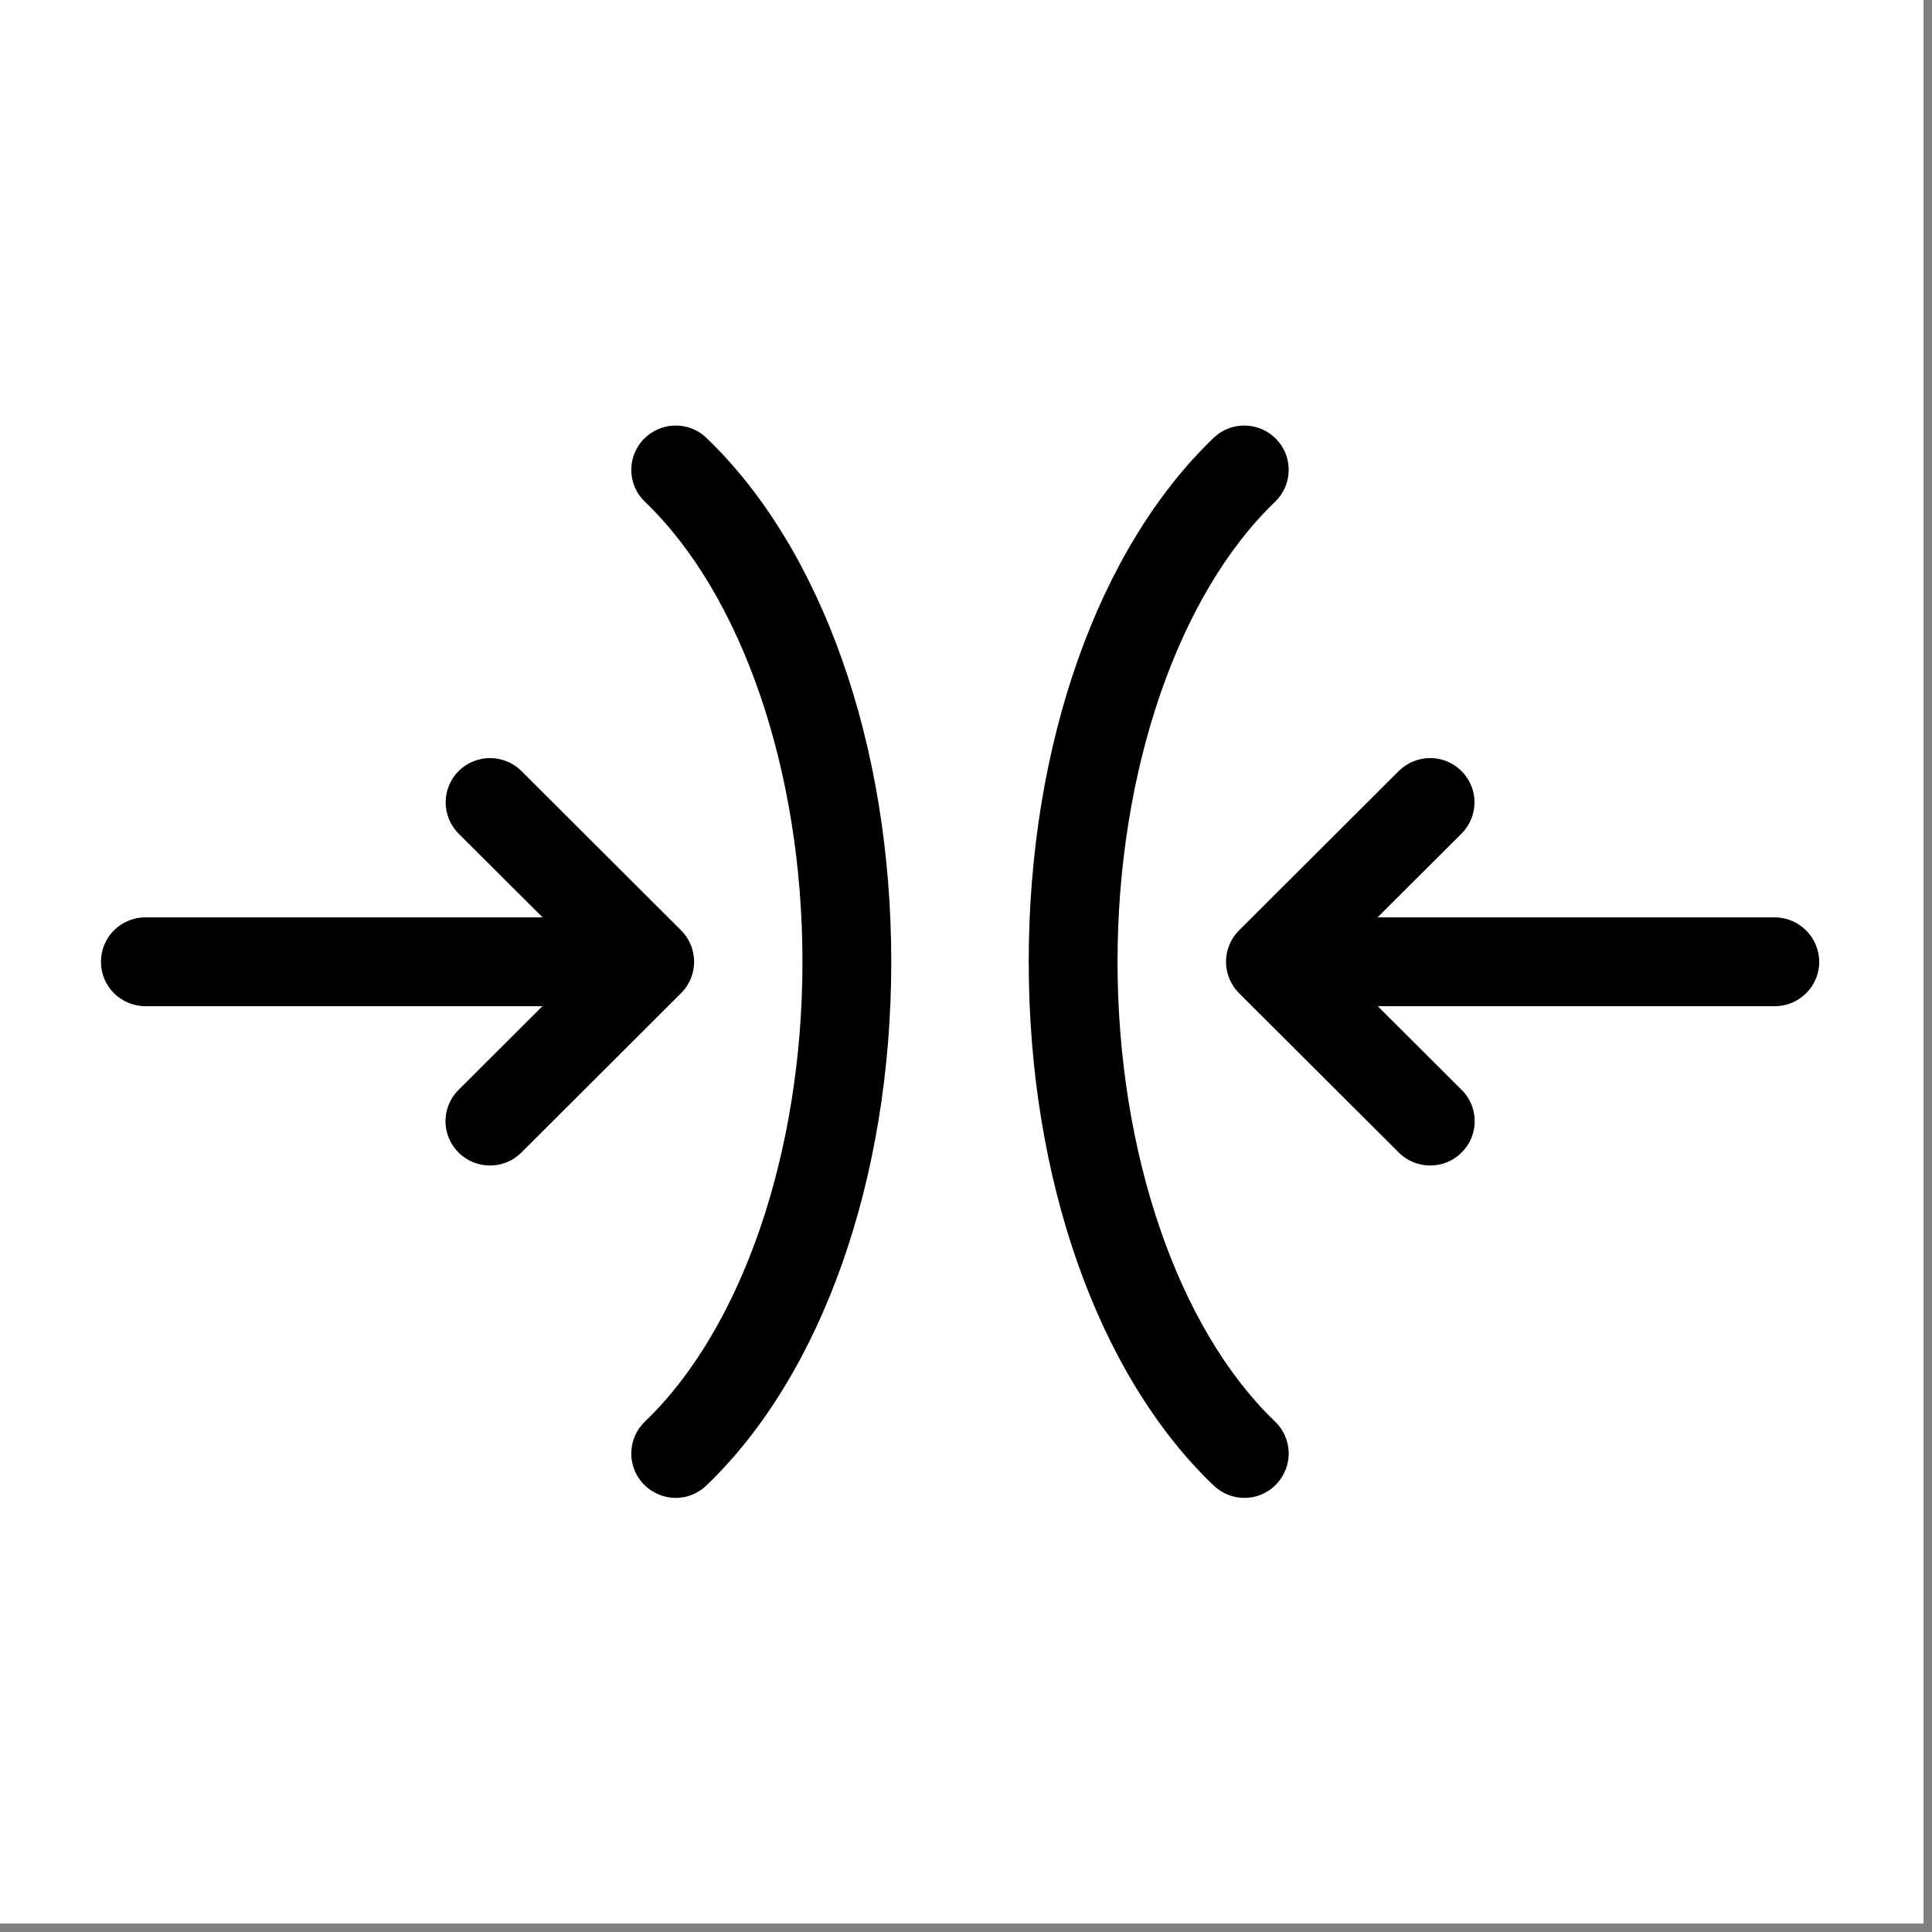
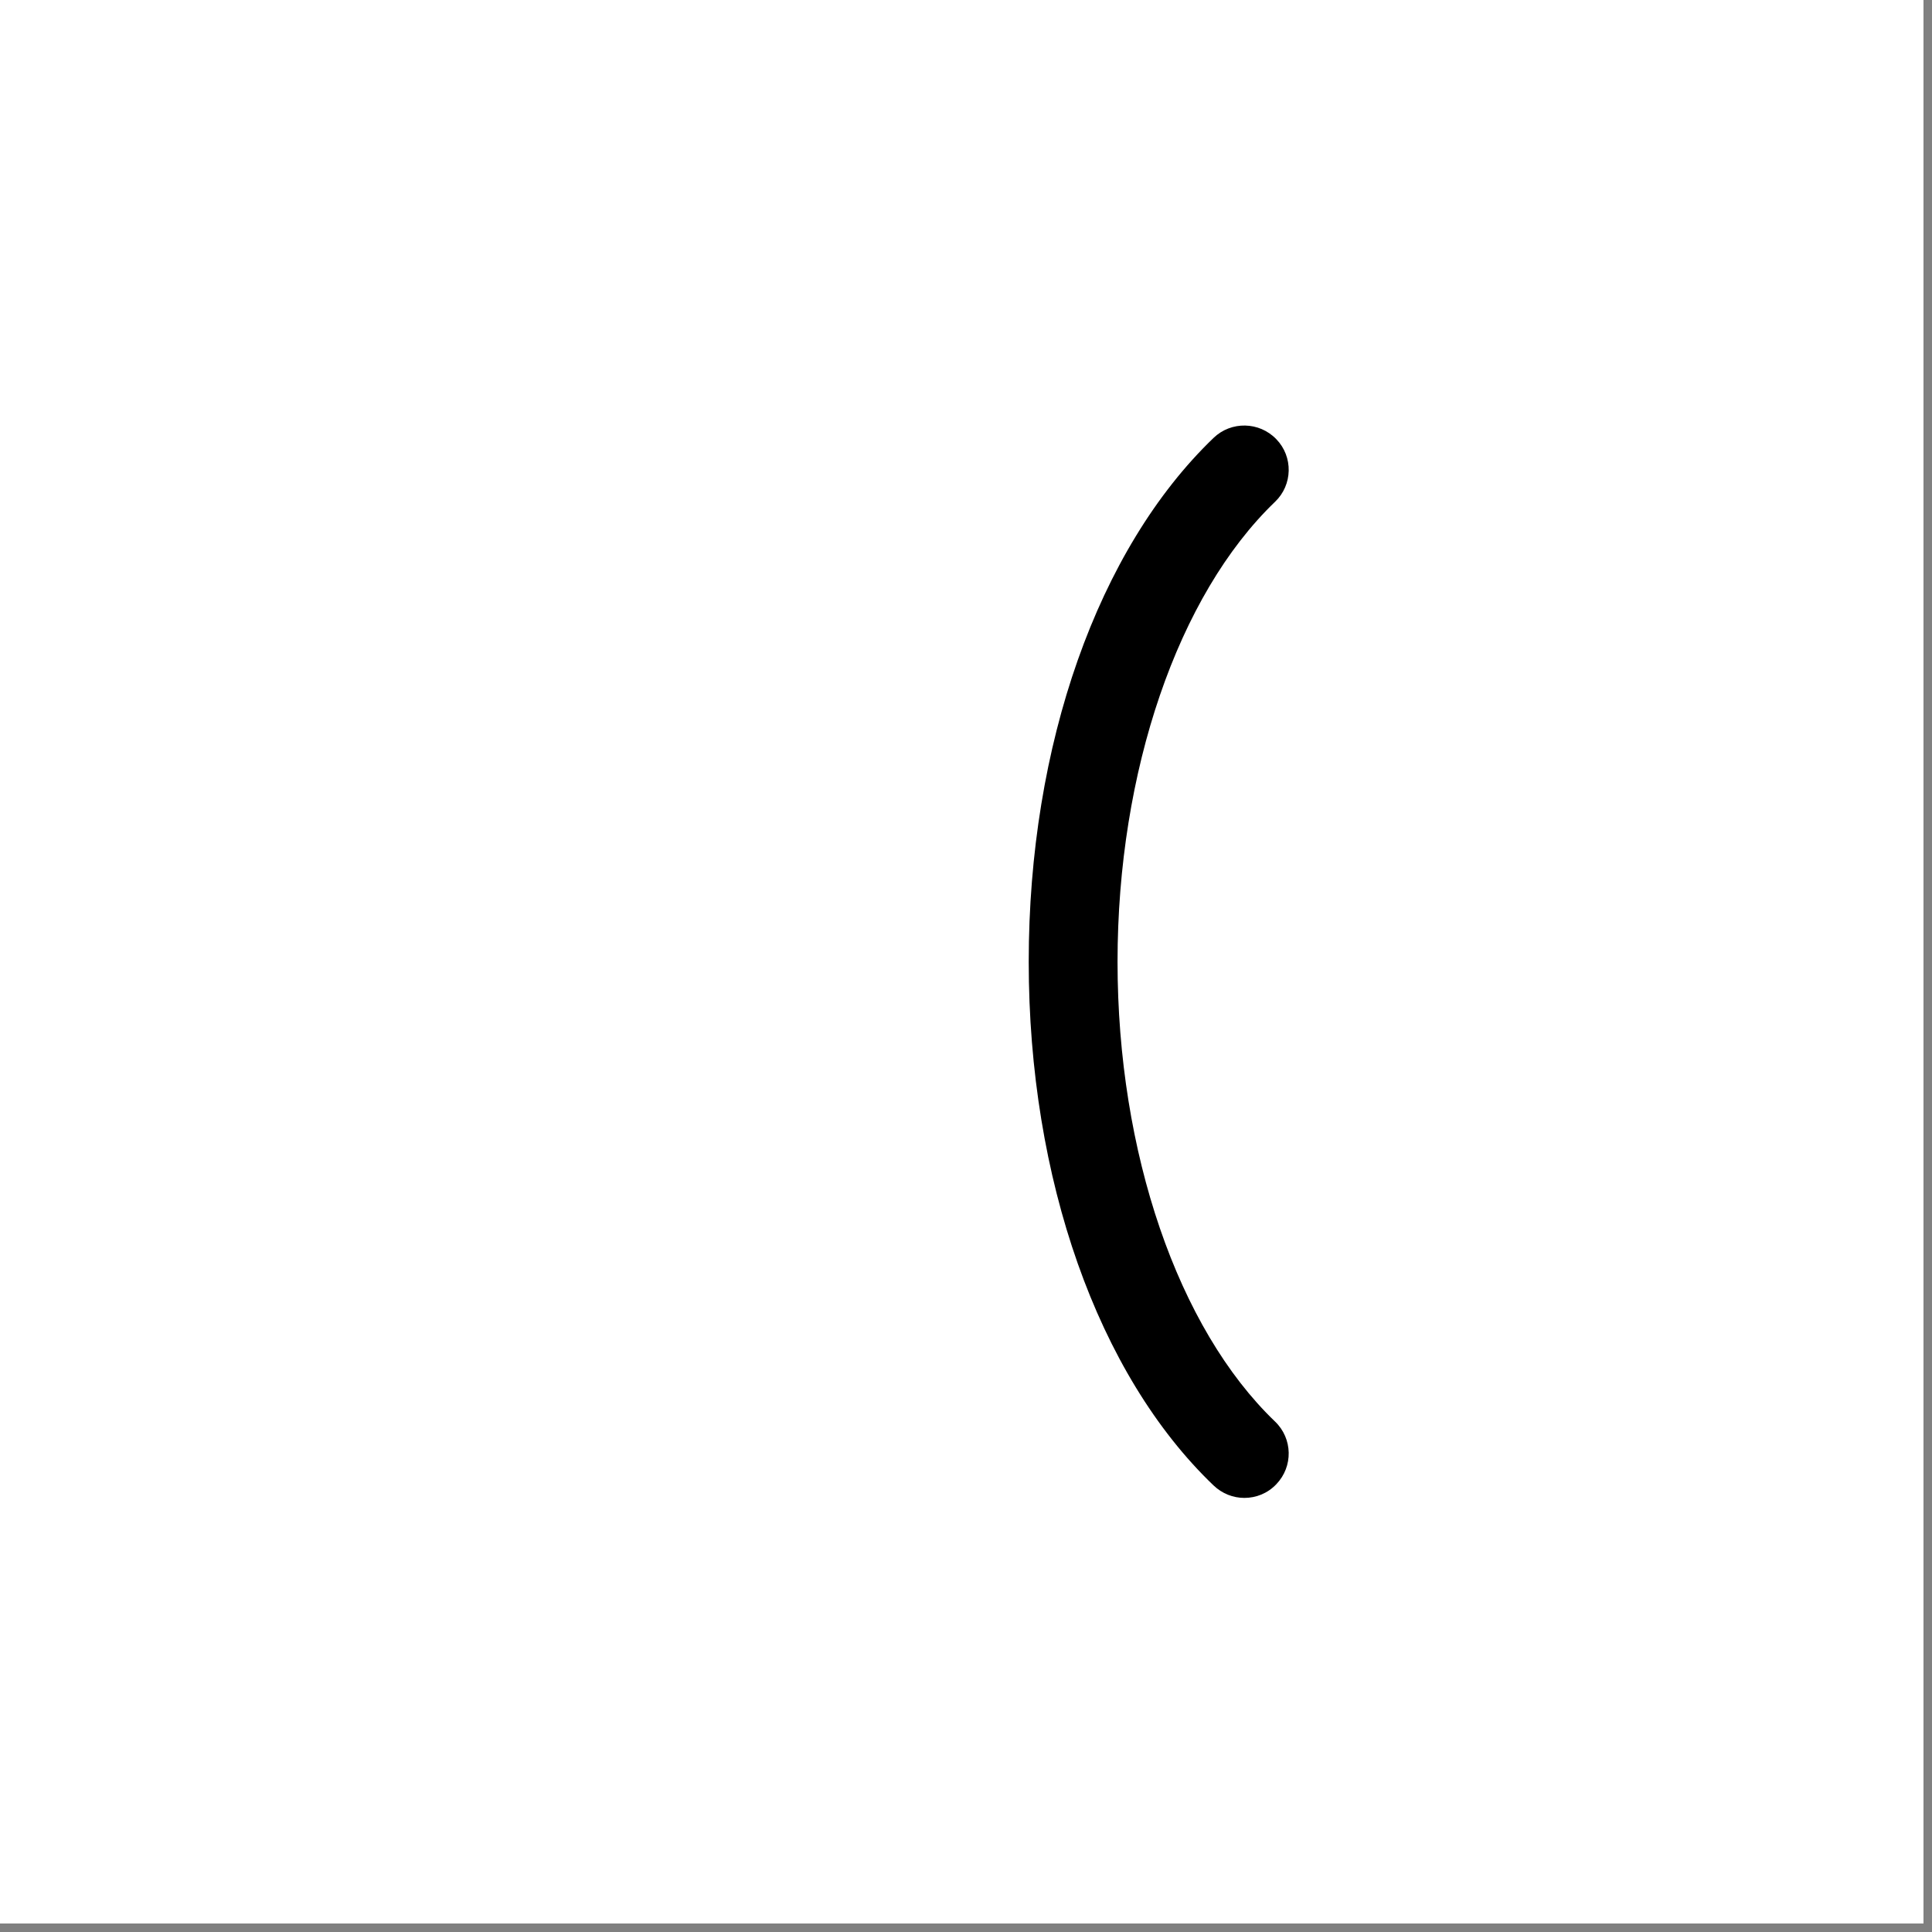
<svg xmlns="http://www.w3.org/2000/svg" version="1.0" preserveAspectRatio="xMidYMid meet" height="150" viewBox="0 0 112.5 112.5" zoomAndPan="magnify" width="150">
  <rect x="0" y="0" width="112.5" height="112.5" fill="#808080" stroke="none" />
  <defs>
    <clipPath id="1a239ddf7c">
      <path clip-rule="nonzero" d="M 0 0 L 112.004 0 L 112.004 112.004 L 0 112.004 Z M 0 0" />
    </clipPath>
    <clipPath id="1107a3080d">
      <path clip-rule="nonzero" d="M 39.199 39.199 L 72.801 39.199 L 72.801 72.801 L 39.199 72.801 Z M 39.199 39.199" />
    </clipPath>
    <clipPath id="750e398e18">
-       <path clip-rule="nonzero" d="M 36 24.508 L 52 24.508 L 52 87.227 L 36 87.227 Z M 36 24.508" />
-     </clipPath>
+       </clipPath>
    <clipPath id="17b9054d57">
      <path clip-rule="nonzero" d="M 5.879 44 L 41 44 L 41 68 L 5.879 68 Z M 5.879 44" />
    </clipPath>
    <clipPath id="5057c51a23">
      <path clip-rule="nonzero" d="M 59 24.508 L 76 24.508 L 76 87.227 L 59 87.227 Z M 59 24.508" />
    </clipPath>
    <clipPath id="b1287f0c37">
-       <path clip-rule="nonzero" d="M 71 44 L 105.934 44 L 105.934 68 L 71 68 Z M 71 44" />
-     </clipPath>
+       </clipPath>
  </defs>
  <g clip-path="url(#1a239ddf7c)">
-     <path fill-rule="nonzero" fill-opacity="1" d="M 0 0 L 112.004 0 L 112.004 112.004 L 0 112.004 Z M 0 0" fill="#ffffff" />
    <path fill-rule="nonzero" fill-opacity="1" d="M 0 0 L 112.004 0 L 112.004 112.004 L 0 112.004 Z M 0 0" fill="#ffffff" />
  </g>
  <g clip-path="url(#1107a3080d)">
    <path fill-rule="nonzero" fill-opacity="1" d="M 39.199 39.199 L 72.801 39.199 L 72.801 72.801 L 39.199 72.801 Z M 39.199 39.199" fill="#ffffff" />
  </g>
  <g clip-path="url(#750e398e18)">
-     <path fill-rule="nonzero" fill-opacity="1" d="M 37.48 25.574 C 36.492 26.605 36.523 28.234 37.555 29.219 C 43.223 34.652 46.727 44.918 46.727 56.004 C 46.727 67.102 43.211 77.355 37.555 82.777 C 36.523 83.766 36.492 85.406 37.48 86.426 C 37.988 86.949 38.672 87.223 39.348 87.223 C 39.988 87.223 40.641 86.98 41.137 86.496 C 47.875 80.035 51.898 68.633 51.898 56.004 C 51.898 43.375 47.875 31.961 41.137 25.5 C 40.113 24.512 38.473 24.543 37.48 25.574 Z M 37.48 25.574" fill="#000000" />
-   </g>
+     </g>
  <g clip-path="url(#17b9054d57)">
-     <path fill-rule="nonzero" fill-opacity="1" d="M 39.66 54.176 L 30.363 44.898 C 29.352 43.891 27.719 43.891 26.707 44.898 C 25.699 45.906 25.699 47.535 26.707 48.543 L 31.594 53.418 L 8.469 53.418 C 7.035 53.418 5.879 54.574 5.879 56.004 C 5.879 57.434 7.035 58.59 8.469 58.59 L 31.586 58.59 L 26.699 63.465 C 25.688 64.473 25.688 66.102 26.699 67.109 C 27.203 67.617 27.867 67.867 28.531 67.867 C 29.195 67.867 29.855 67.617 30.363 67.109 L 39.66 57.832 C 40.672 56.824 40.672 55.184 39.66 54.176 Z M 39.66 54.176" fill="#000000" />
-   </g>
+     </g>
  <g clip-path="url(#5057c51a23)">
    <path fill-rule="nonzero" fill-opacity="1" d="M 65.074 56.004 C 65.074 44.918 68.59 34.652 74.246 29.219 C 75.277 28.234 75.309 26.594 74.32 25.574 C 73.328 24.543 71.688 24.512 70.664 25.5 C 63.926 31.973 59.902 43.375 59.902 56.004 C 59.902 68.645 63.926 80.047 70.664 86.496 C 71.172 86.98 71.812 87.223 72.457 87.223 C 73.141 87.223 73.812 86.961 74.32 86.426 C 75.309 85.395 75.277 83.766 74.246 82.777 C 68.59 77.355 65.074 67.102 65.074 56.004 Z M 65.074 56.004" fill="#000000" />
  </g>
  <g clip-path="url(#b1287f0c37)">
    <path fill-rule="nonzero" fill-opacity="1" d="M 103.332 53.418 L 80.215 53.418 L 85.102 48.543 C 86.113 47.535 86.113 45.906 85.102 44.898 C 84.094 43.891 82.461 43.891 81.449 44.898 L 72.148 54.176 C 71.664 54.66 71.391 55.32 71.391 56.004 C 71.391 56.688 71.664 57.348 72.148 57.832 L 81.449 67.109 C 81.953 67.617 82.617 67.867 83.281 67.867 C 83.945 67.867 84.609 67.617 85.113 67.109 C 86.125 66.102 86.125 64.465 85.113 63.465 L 80.227 58.59 L 103.344 58.59 C 104.773 58.59 105.934 57.434 105.934 56.004 C 105.922 54.574 104.766 53.418 103.332 53.418 Z M 103.332 53.418" fill="#000000" />
  </g>
</svg>